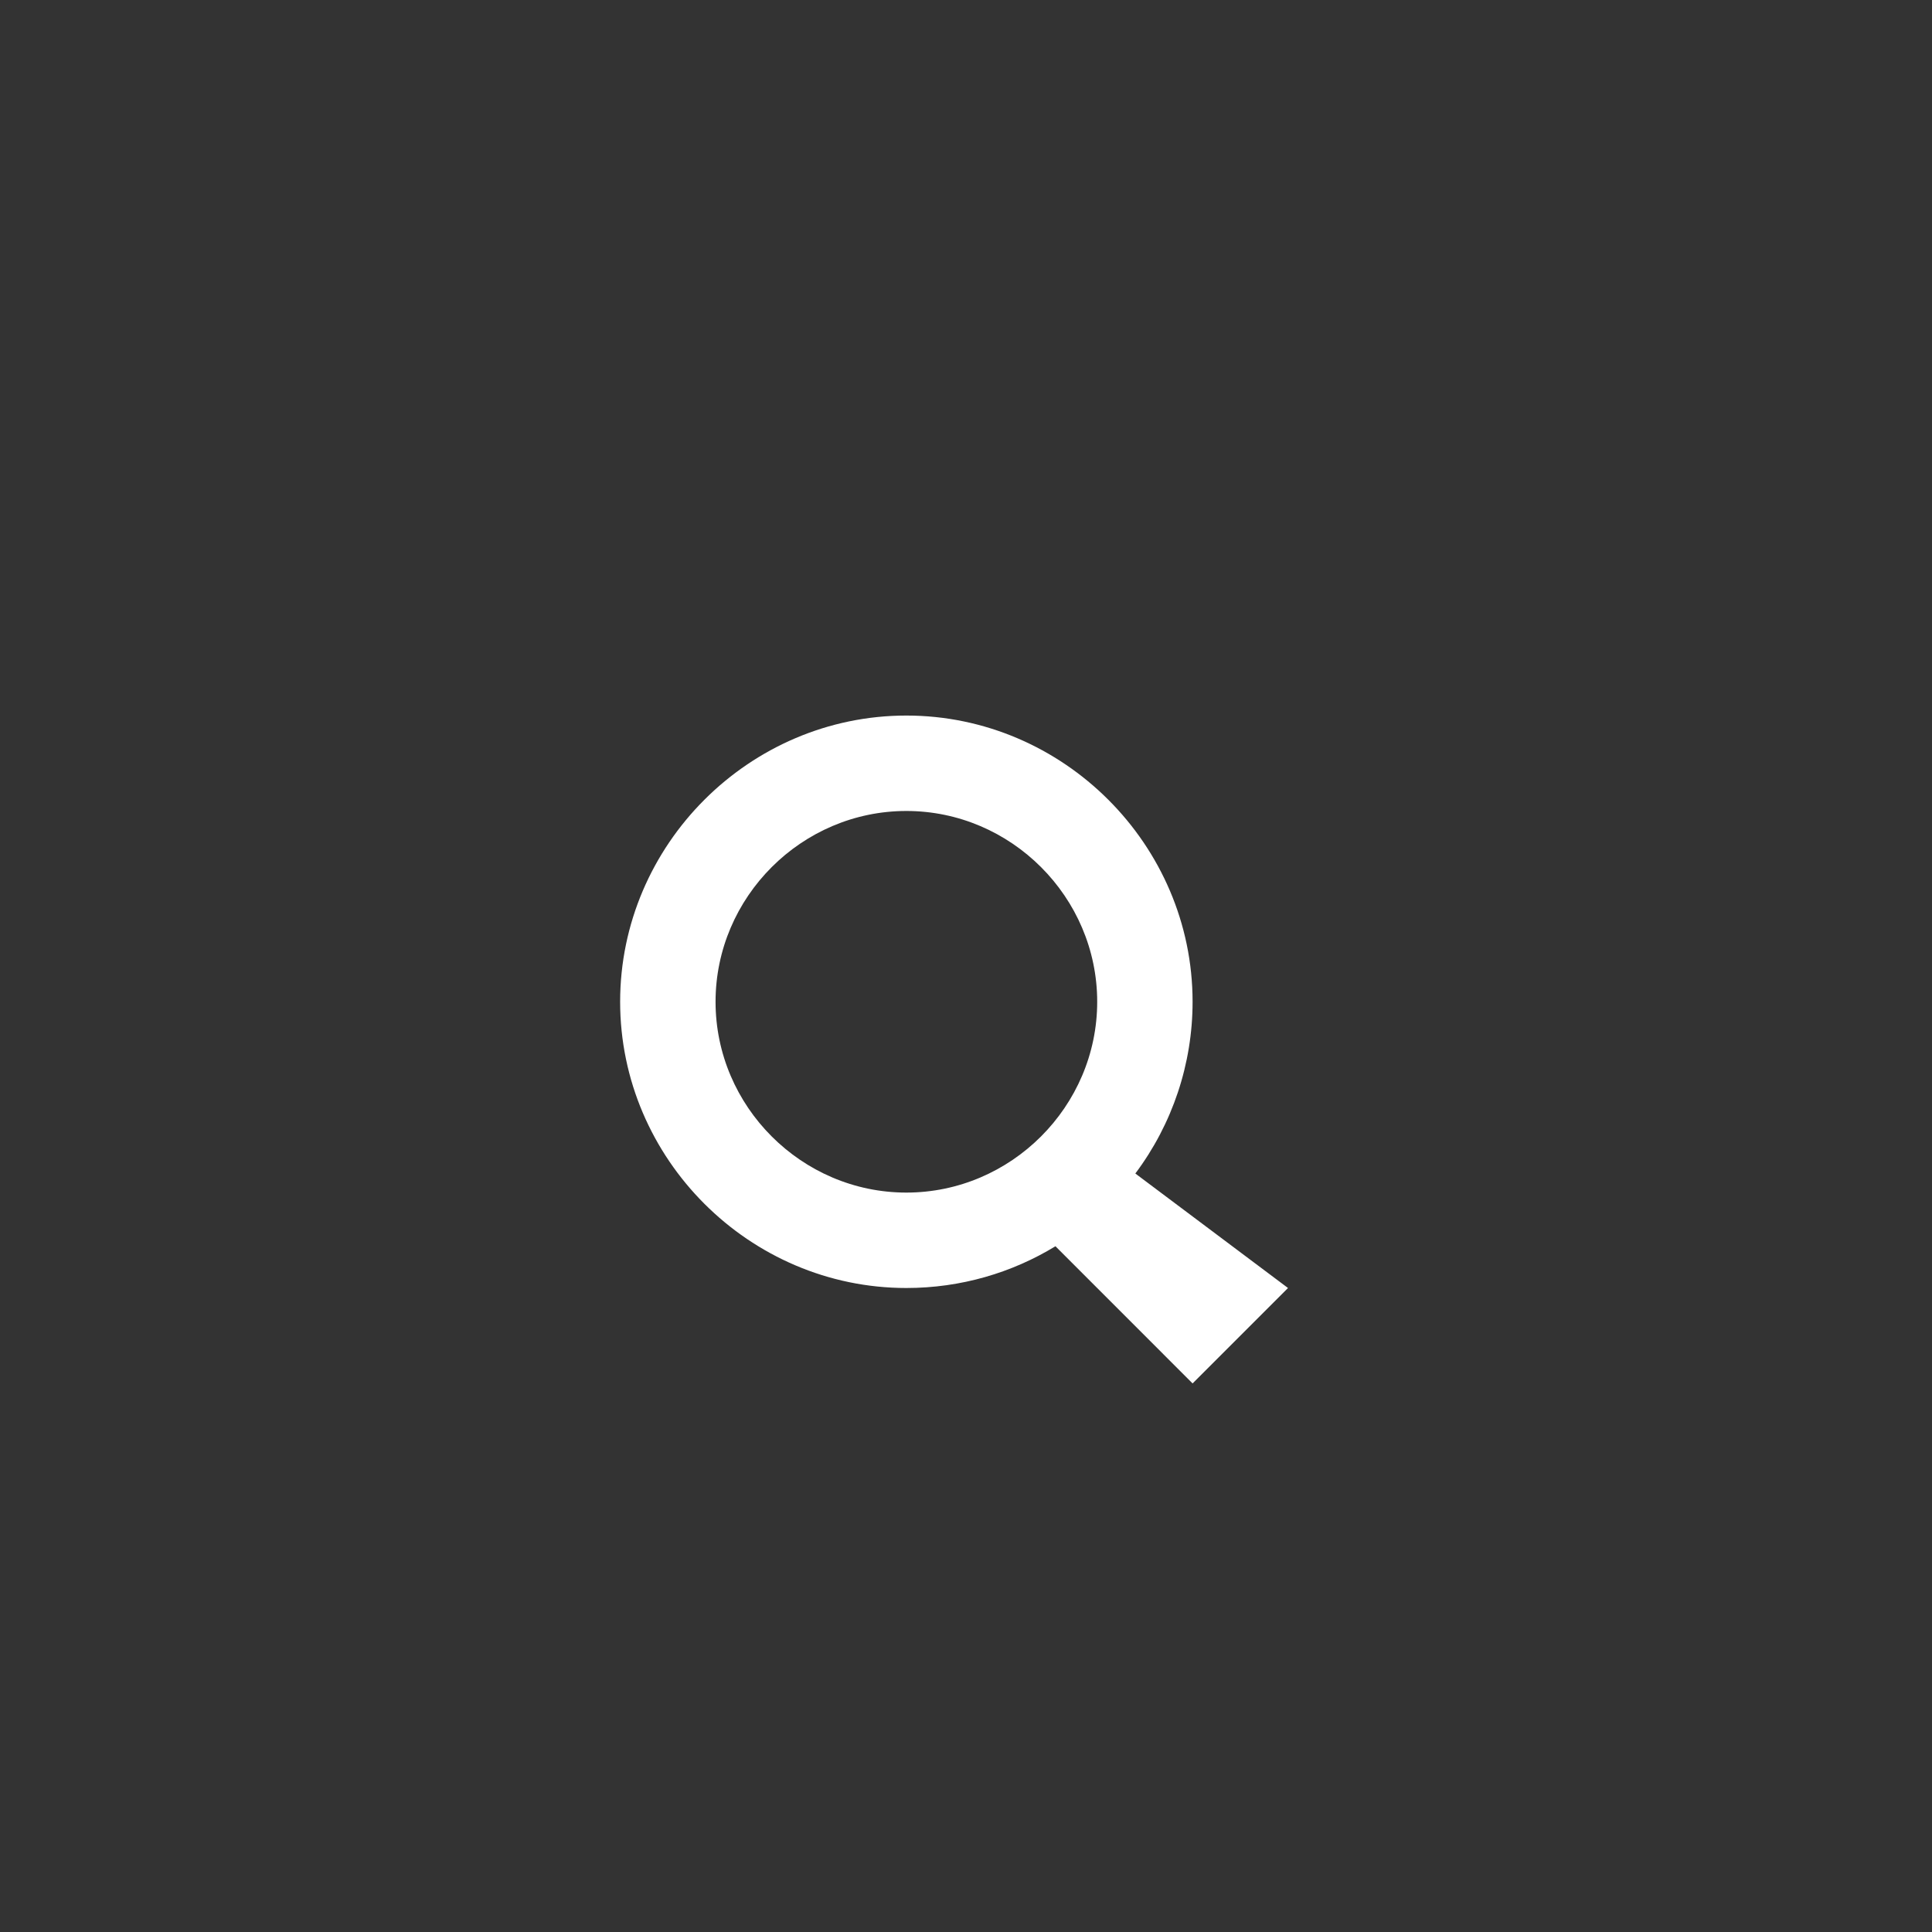
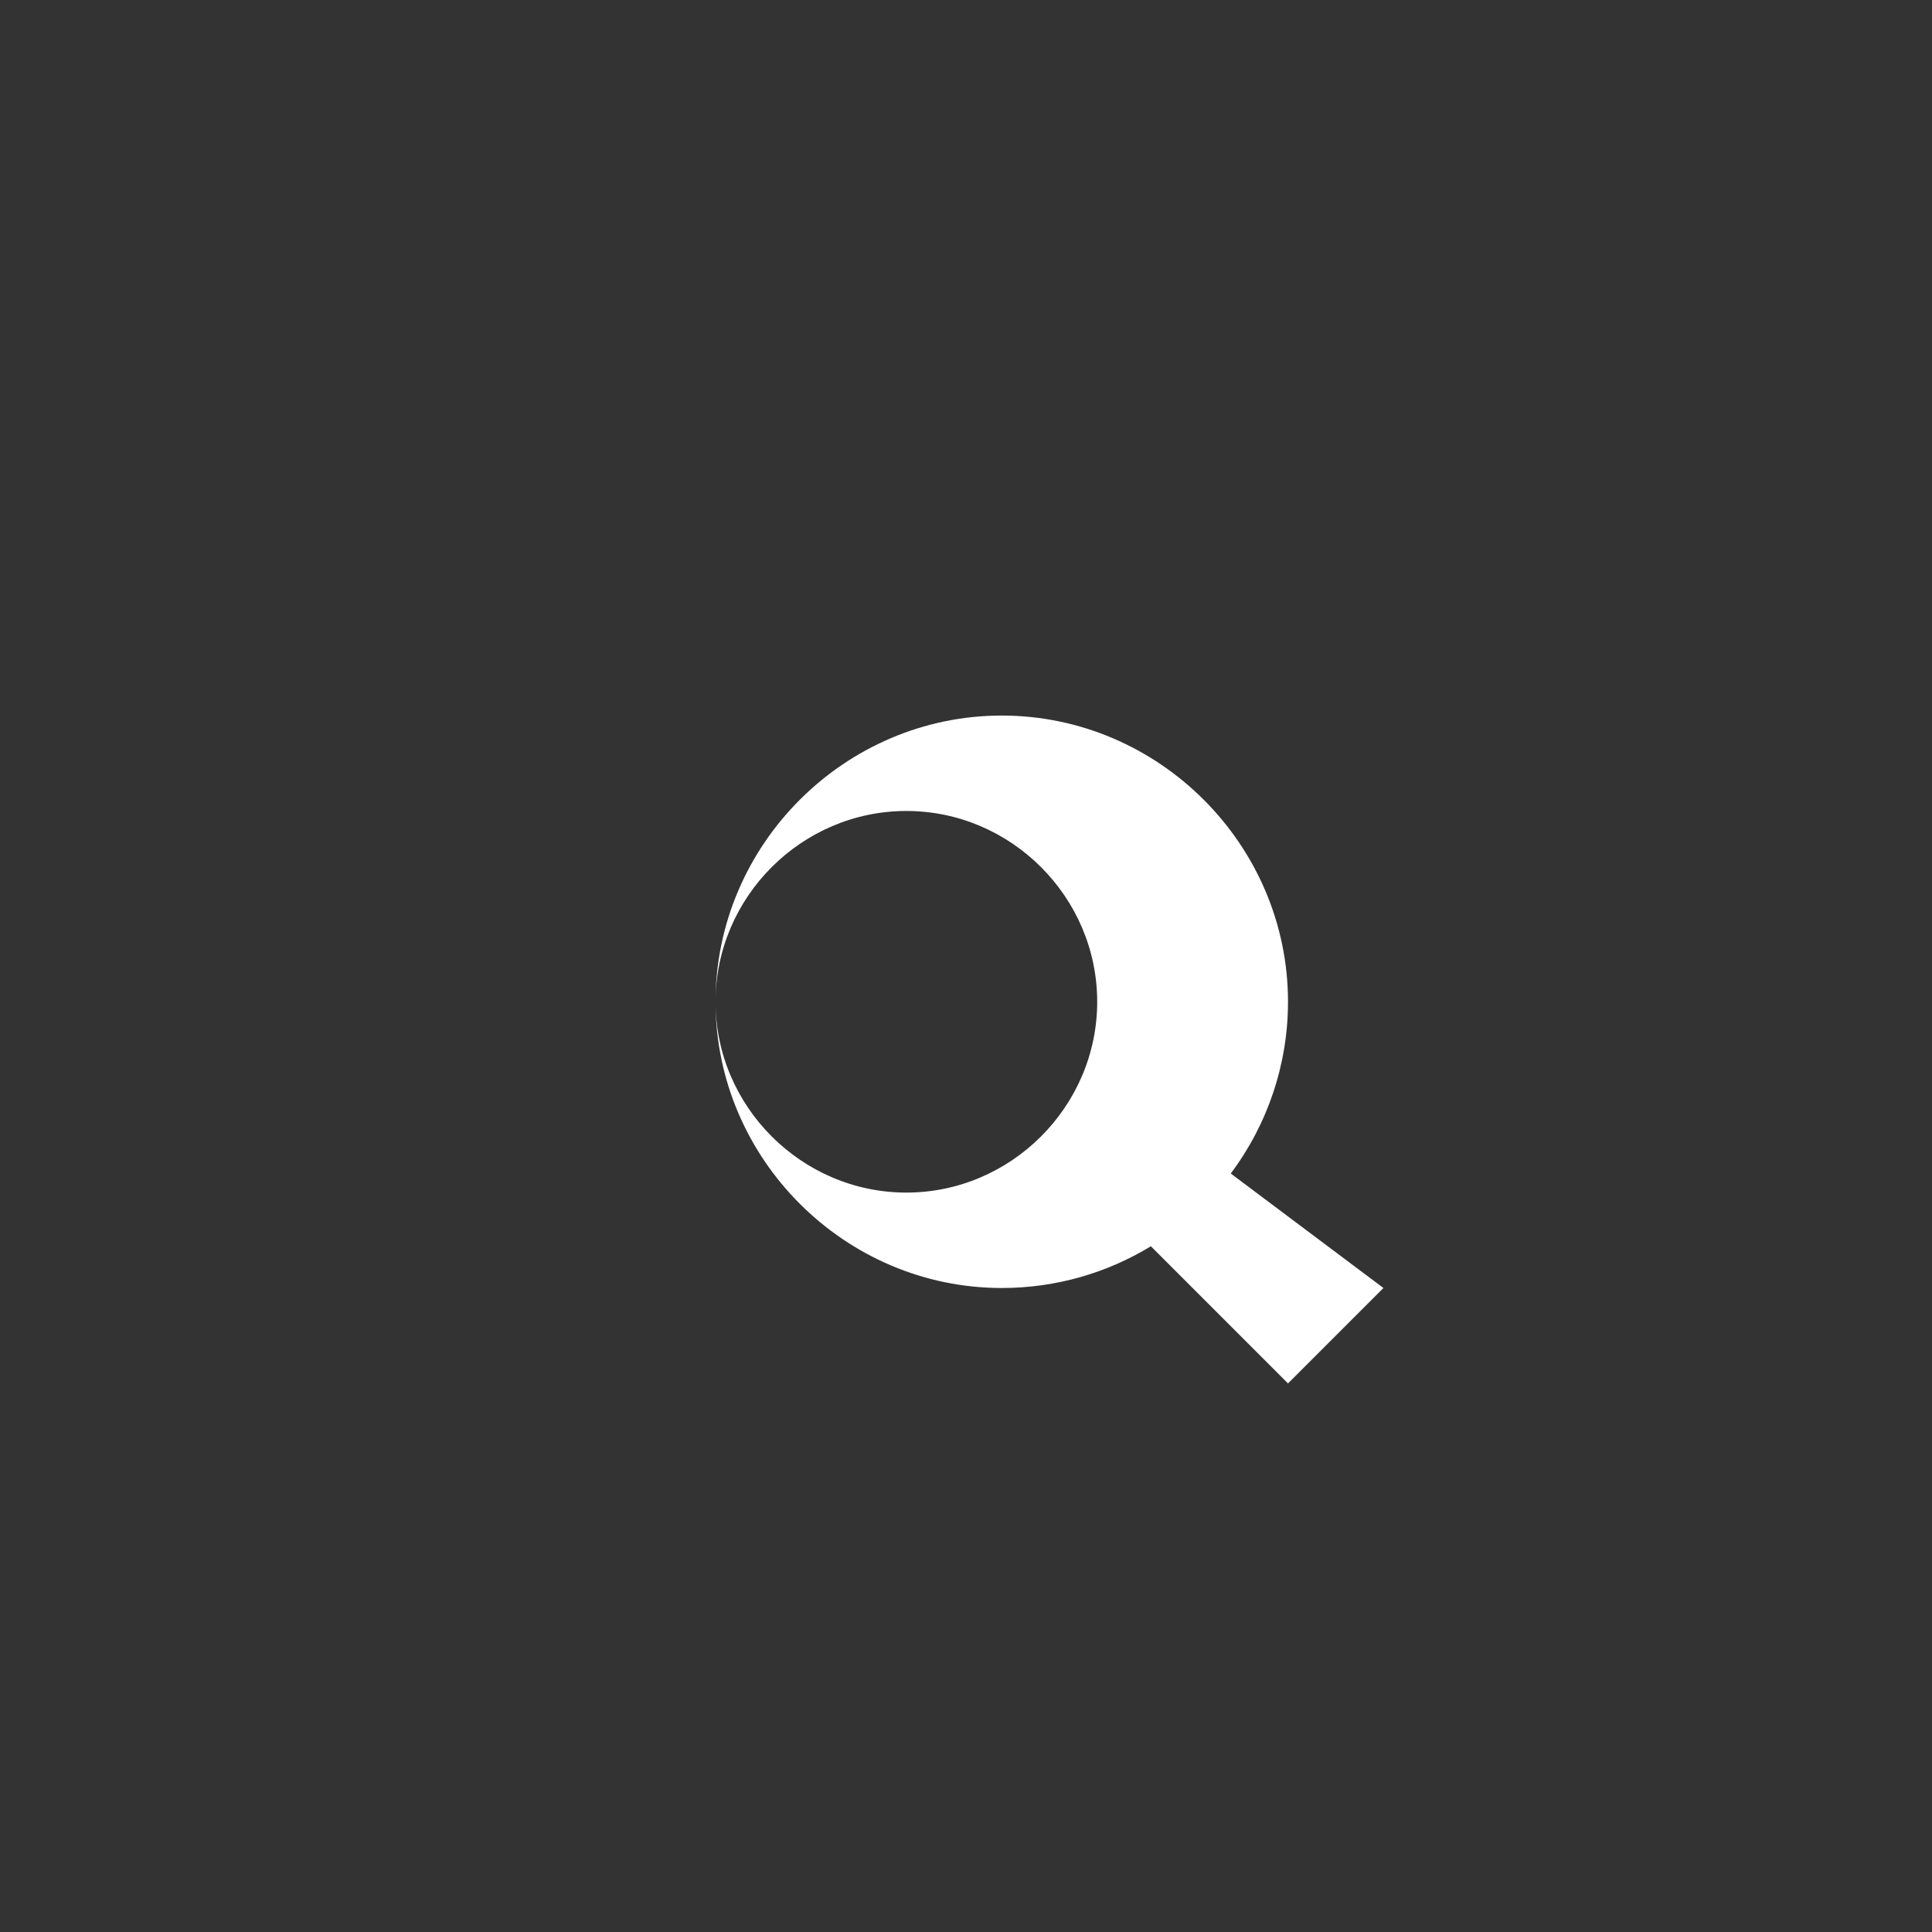
<svg xmlns="http://www.w3.org/2000/svg" width="100%" height="100%" viewBox="0 0 54 54" version="1.1" xml:space="preserve" style="fill-rule:evenodd;clip-rule:evenodd;stroke-linejoin:round;stroke-miterlimit:1.414;">
  <rect x="0" y="0" width="54" height="54" fill="#333333" stroke="none" />
-   <path d="M20,28c0,-2.926 2.408,-5.333 5.333,-5.333c2.926,0 5.334,2.407 5.334,5.333c0,2.926 -2.408,5.333 -5.334,5.333c-2.925,0 -5.333,-2.407 -5.333,-5.333Zm-2.667,0c0,4.389 3.612,8 8,8c1.526,0 2.954,-0.427 4.167,-1.167l3.833,3.834l2.667,-2.667l-4.267,-3.2c1.039,-1.385 1.6,-3.069 1.6,-4.8c0,-4.389 -3.611,-8 -8,-8c-4.388,0 -8,3.611 -8,8Z" style="fill:#fff;fill-rule:nonzero;" />
+   <path d="M20,28c0,-2.926 2.408,-5.333 5.333,-5.333c2.926,0 5.334,2.407 5.334,5.333c0,2.926 -2.408,5.333 -5.334,5.333c-2.925,0 -5.333,-2.407 -5.333,-5.333Zc0,4.389 3.612,8 8,8c1.526,0 2.954,-0.427 4.167,-1.167l3.833,3.834l2.667,-2.667l-4.267,-3.2c1.039,-1.385 1.6,-3.069 1.6,-4.8c0,-4.389 -3.611,-8 -8,-8c-4.388,0 -8,3.611 -8,8Z" style="fill:#fff;fill-rule:nonzero;" />
</svg>